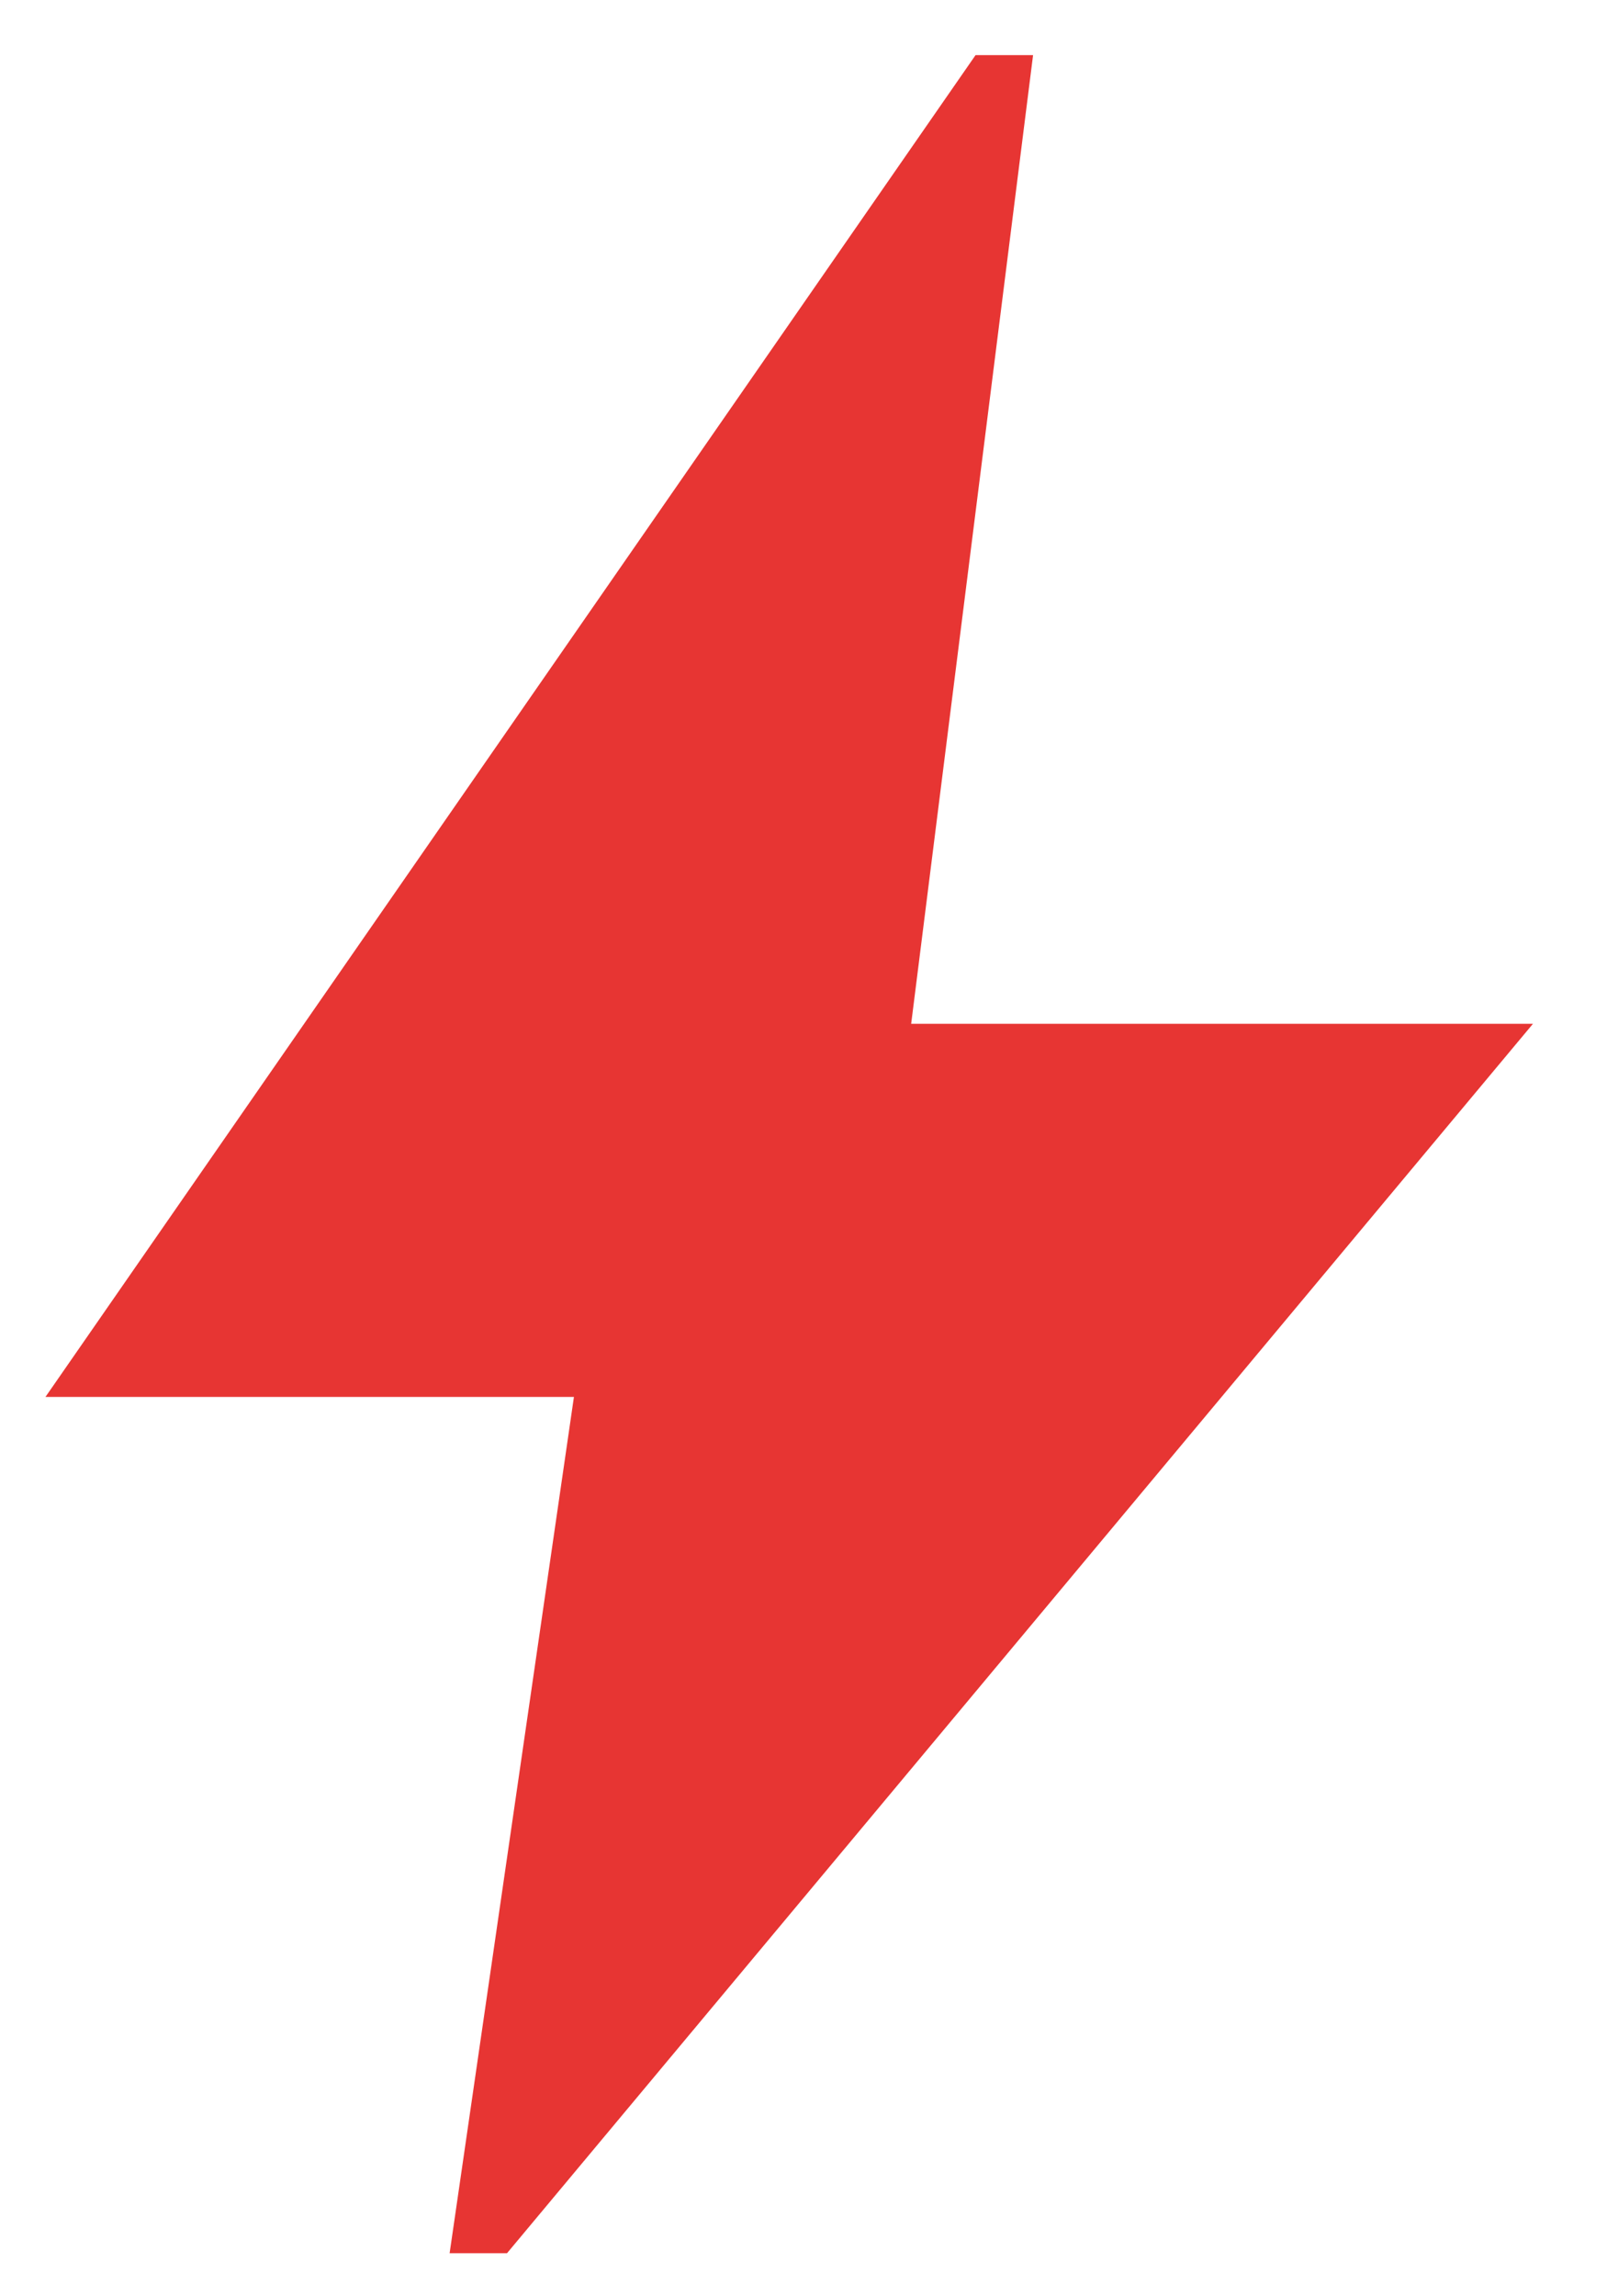
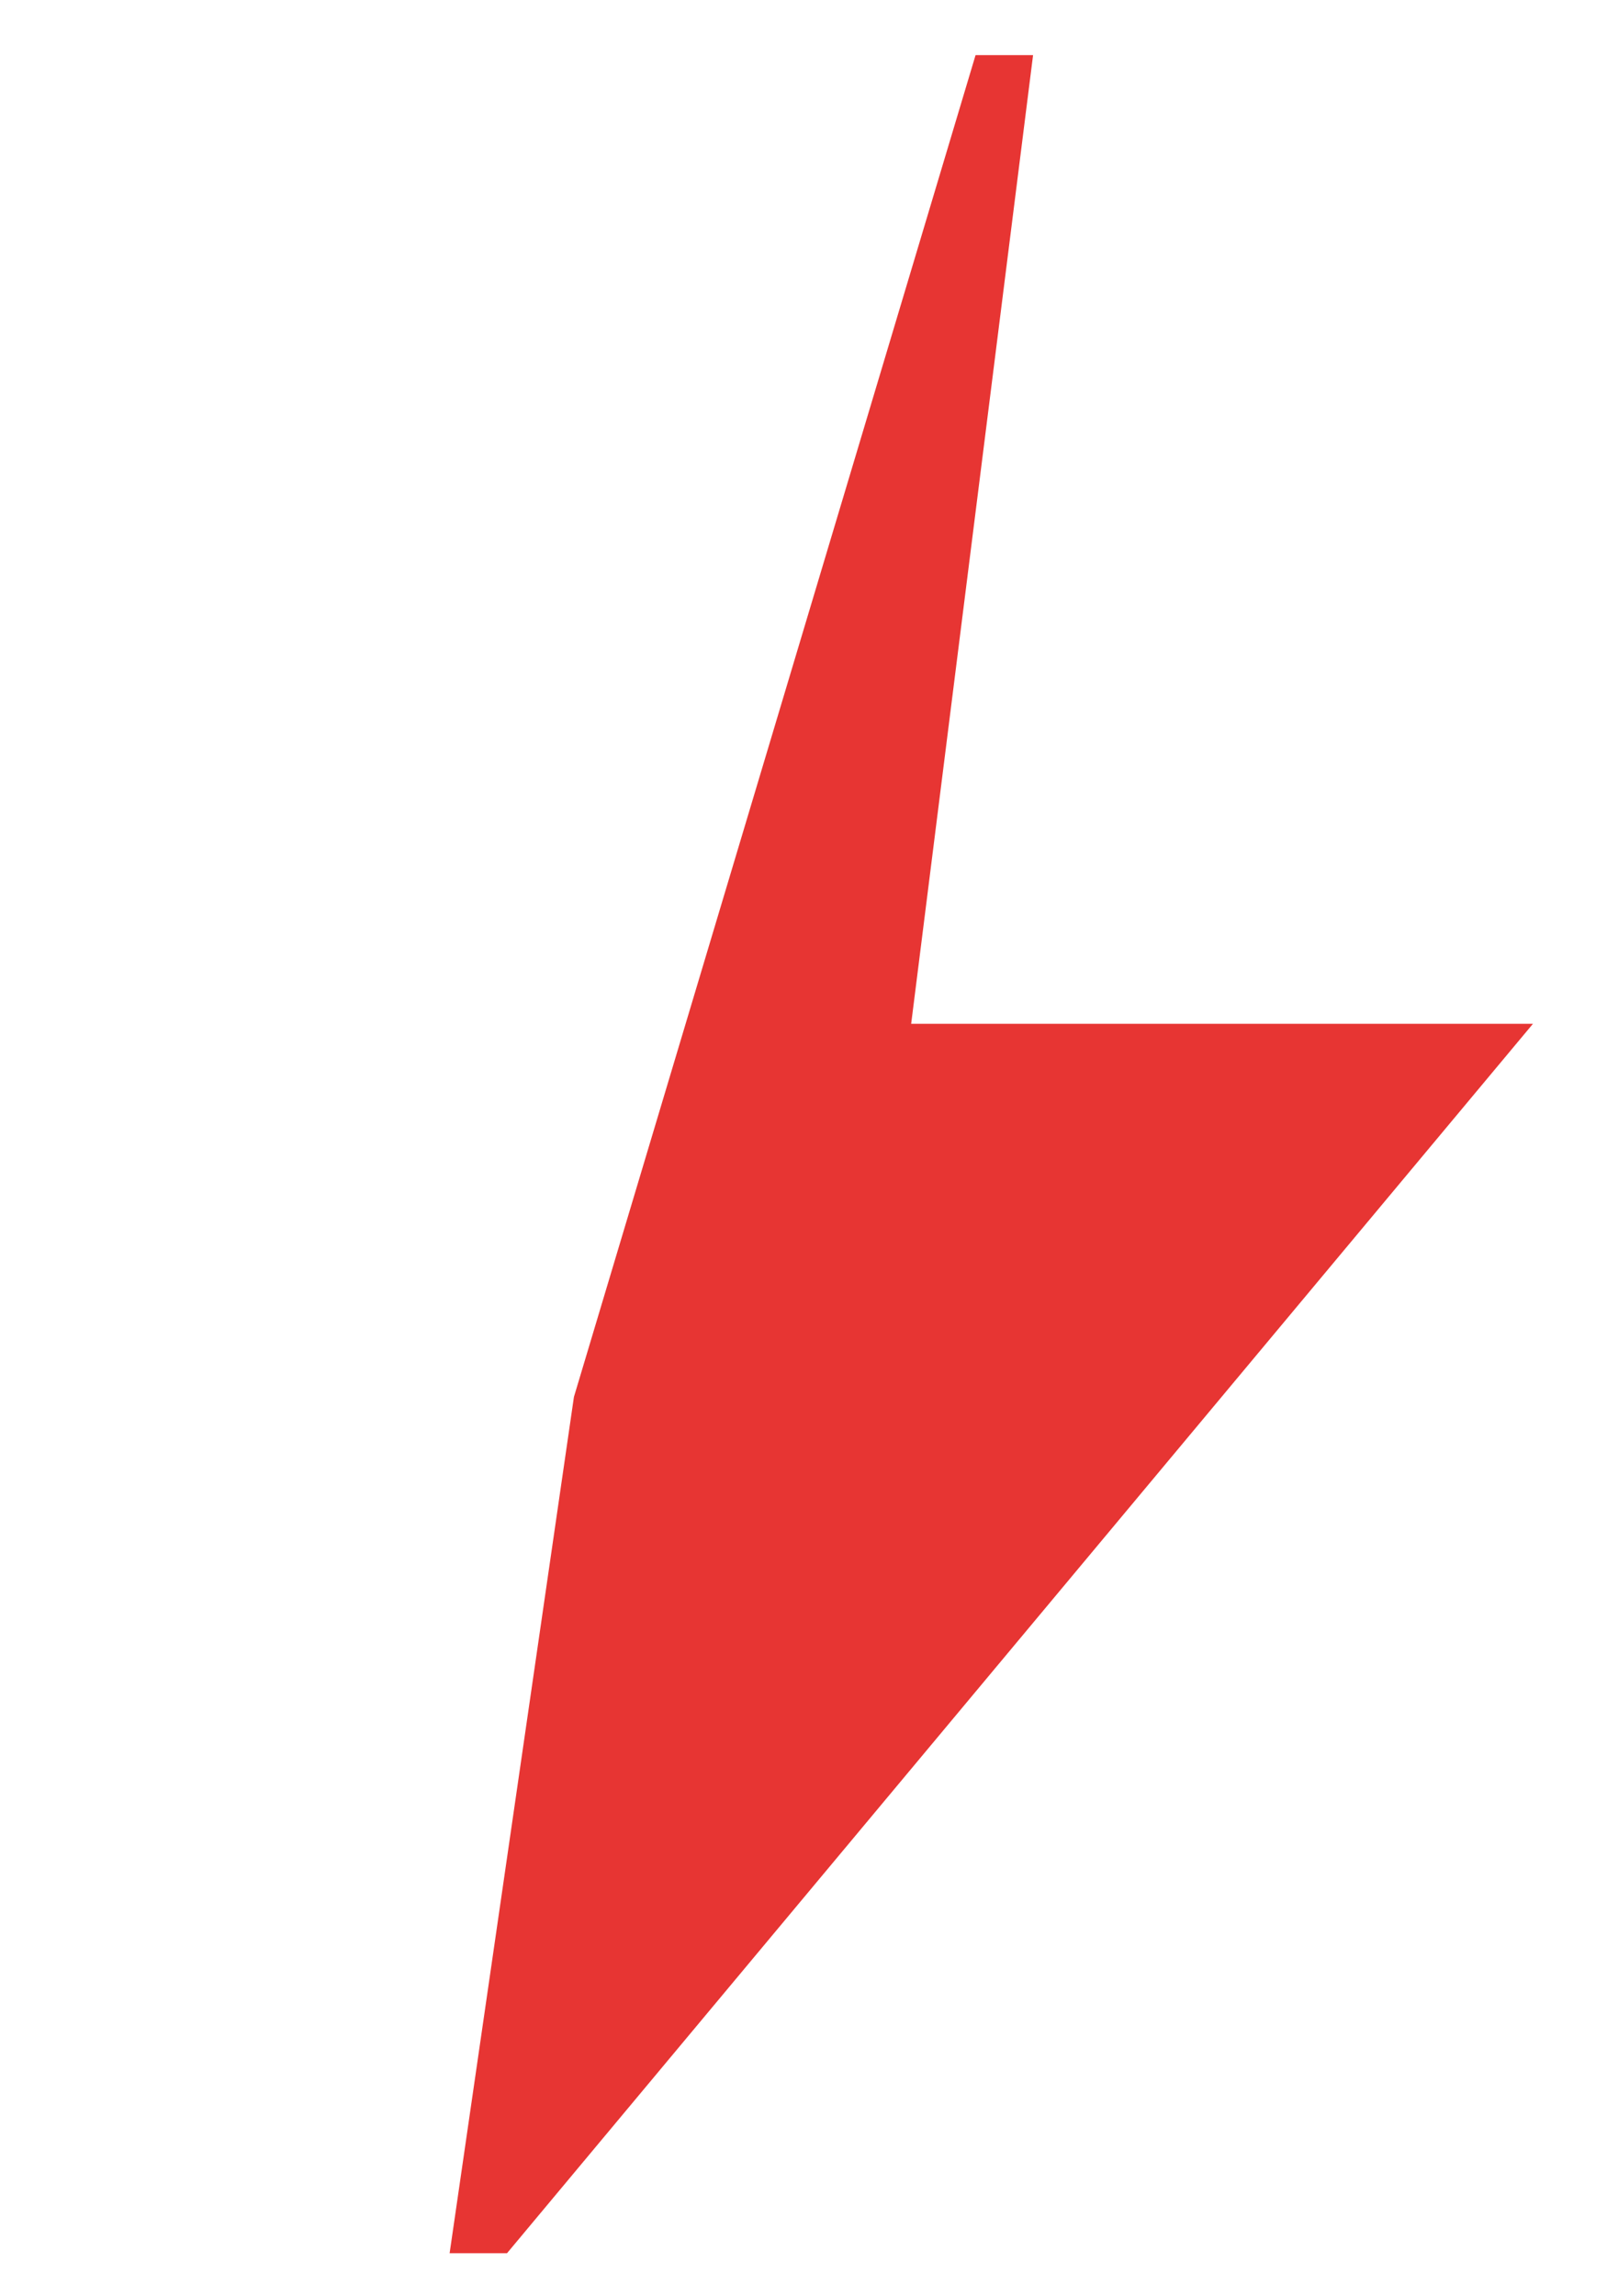
<svg xmlns="http://www.w3.org/2000/svg" width="14" height="20" viewBox="0 0 14 20" fill="none">
-   <path d="M3.917 19.625L5 12.167H0.396L8.499 0.48H9L7.938 8.917H13.355L4.417 19.625H3.917Z" fill="#E73533" />
+   <path d="M3.917 19.625L5 12.167L8.499 0.48H9L7.938 8.917H13.355L4.417 19.625H3.917Z" fill="#E73533" />
</svg>